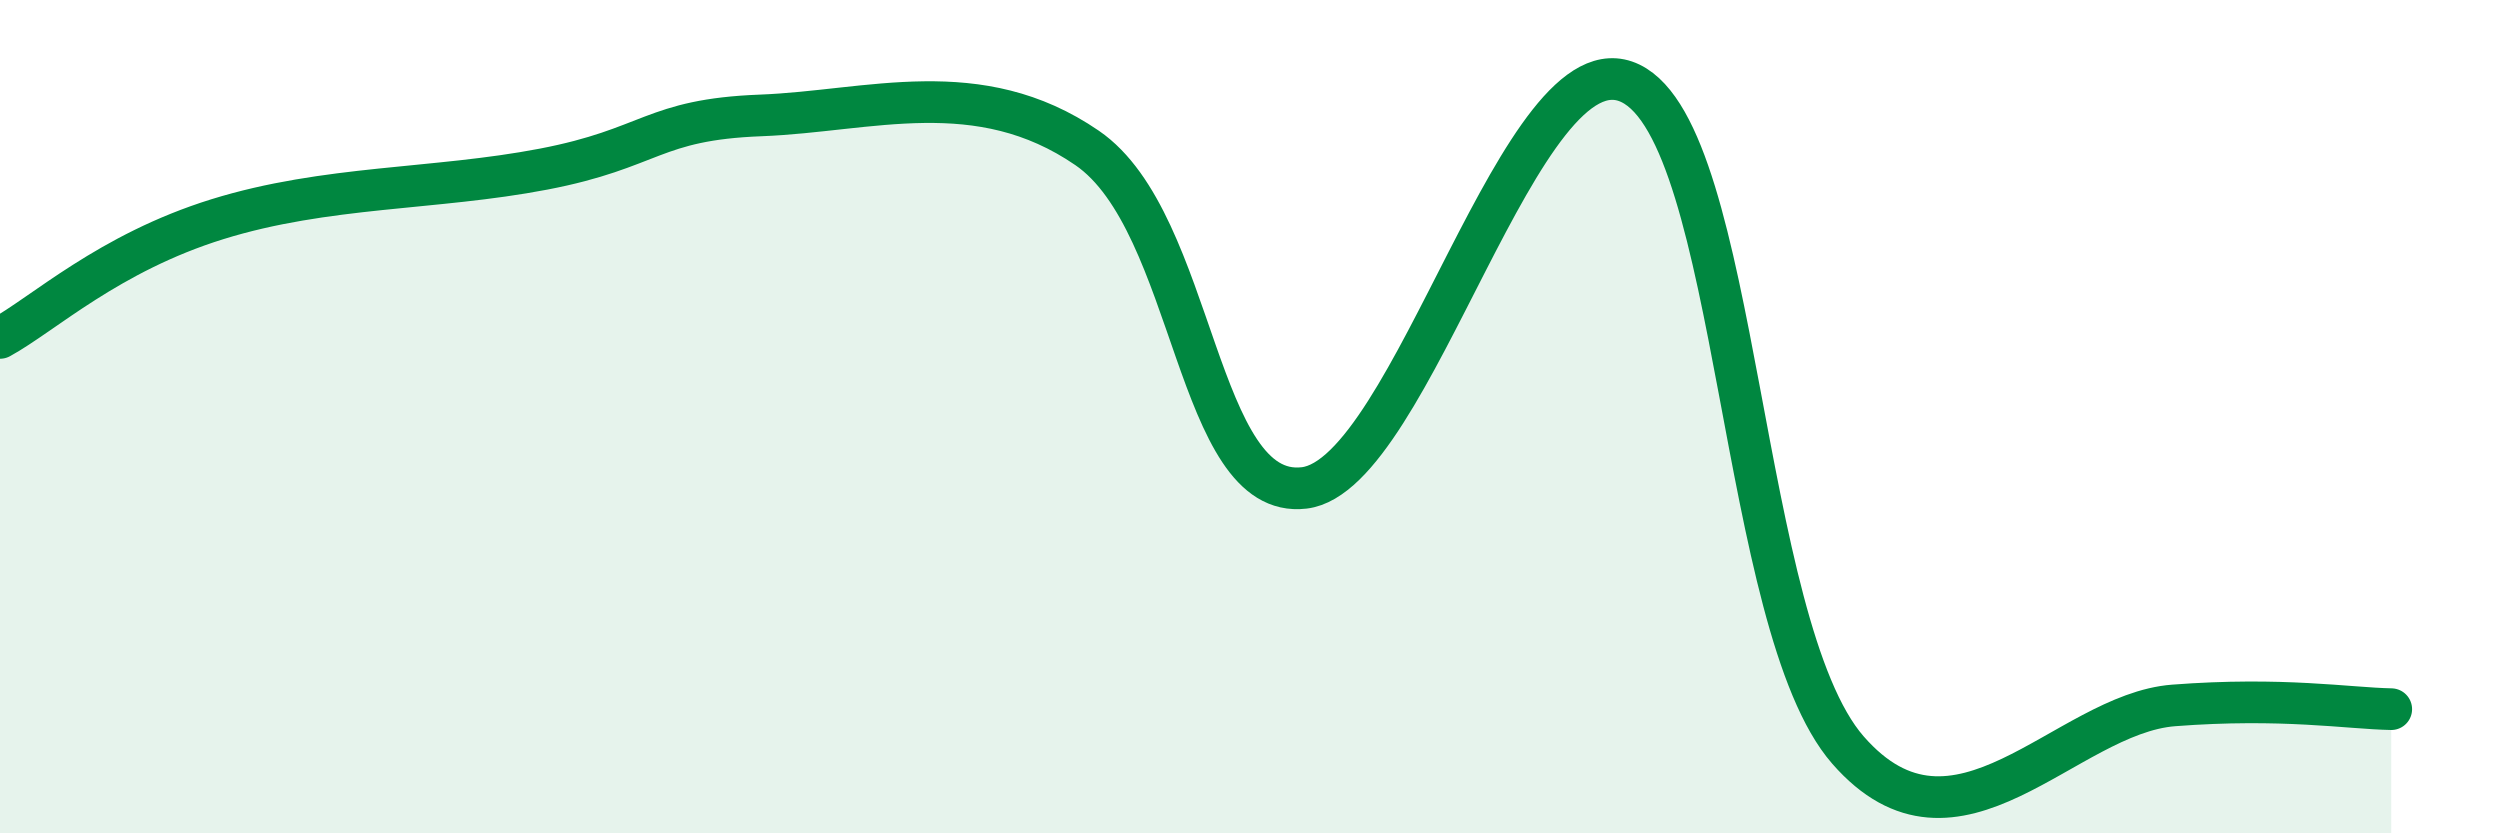
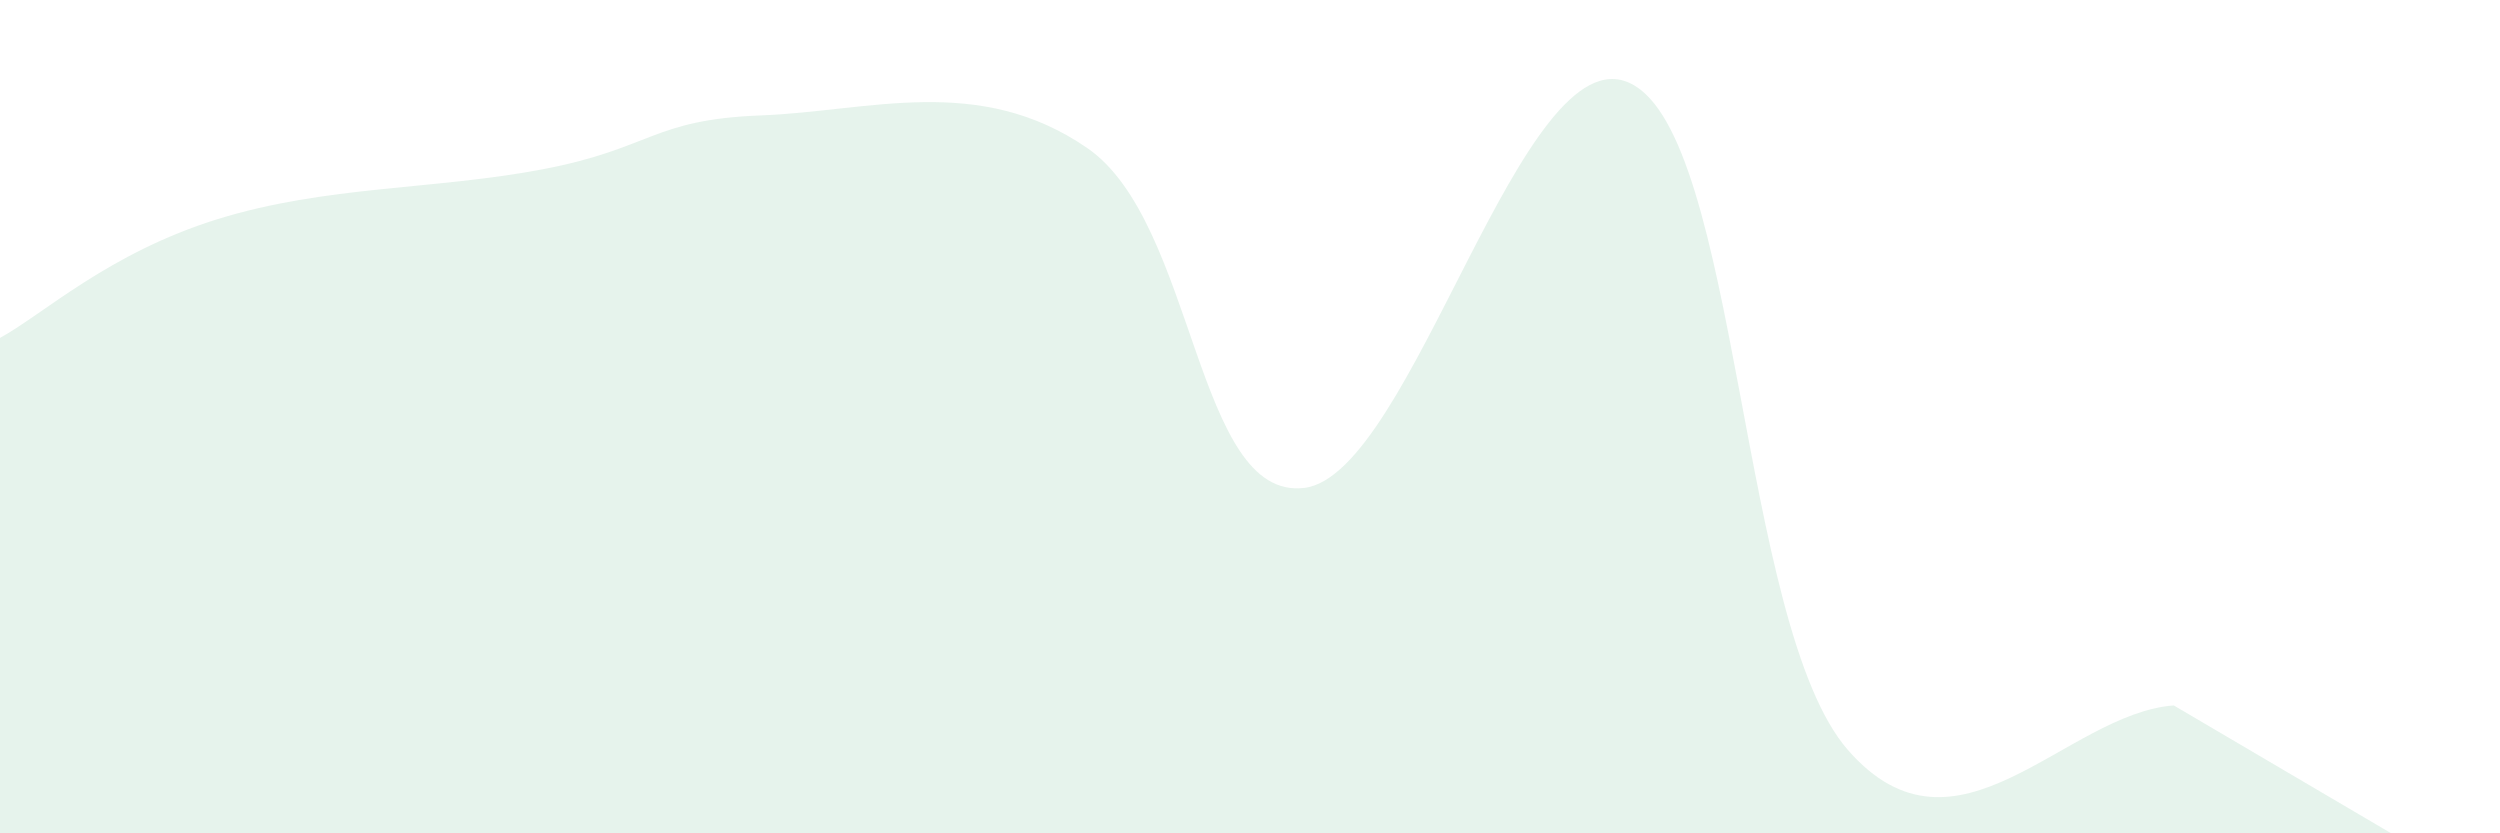
<svg xmlns="http://www.w3.org/2000/svg" width="60" height="20" viewBox="0 0 60 20">
-   <path d="M 0,8.11 C 1.04,7.54 2.61,6.07 5.22,5.26 C 7.83,4.45 10.43,4.56 13.04,4.06 C 15.65,3.56 15.65,2.87 18.26,2.77 C 20.87,2.67 23.48,1.76 26.09,3.55 C 28.7,5.34 28.69,12.02 31.3,11.71 C 33.91,11.4 36.52,0.74 39.13,2 C 41.74,3.26 41.74,15.01 44.35,18 C 46.96,20.99 49.56,17.13 52.17,16.93 C 54.78,16.73 56.35,17 57.39,17.02L57.39 20L0 20Z" fill="#008740" opacity="0.1" stroke-linecap="round" stroke-linejoin="round" />
-   <path d="M 0,8.11 C 1.04,7.54 2.61,6.07 5.22,5.26 C 7.83,4.45 10.43,4.56 13.04,4.06 C 15.65,3.56 15.65,2.87 18.26,2.77 C 20.87,2.67 23.48,1.76 26.09,3.55 C 28.7,5.34 28.69,12.02 31.3,11.71 C 33.91,11.4 36.52,0.74 39.13,2 C 41.74,3.26 41.74,15.01 44.35,18 C 46.96,20.99 49.56,17.13 52.17,16.93 C 54.78,16.73 56.35,17 57.39,17.02" stroke="#008740" stroke-width="1" fill="none" stroke-linecap="round" stroke-linejoin="round" />
+   <path d="M 0,8.11 C 1.04,7.54 2.61,6.07 5.22,5.26 C 7.83,4.45 10.43,4.56 13.04,4.06 C 15.65,3.56 15.65,2.87 18.26,2.77 C 20.87,2.67 23.48,1.76 26.09,3.55 C 28.7,5.34 28.69,12.02 31.3,11.71 C 33.91,11.4 36.52,0.74 39.13,2 C 41.74,3.26 41.74,15.01 44.35,18 C 46.96,20.99 49.56,17.13 52.17,16.93 L57.39 20L0 20Z" fill="#008740" opacity="0.1" stroke-linecap="round" stroke-linejoin="round" />
</svg>